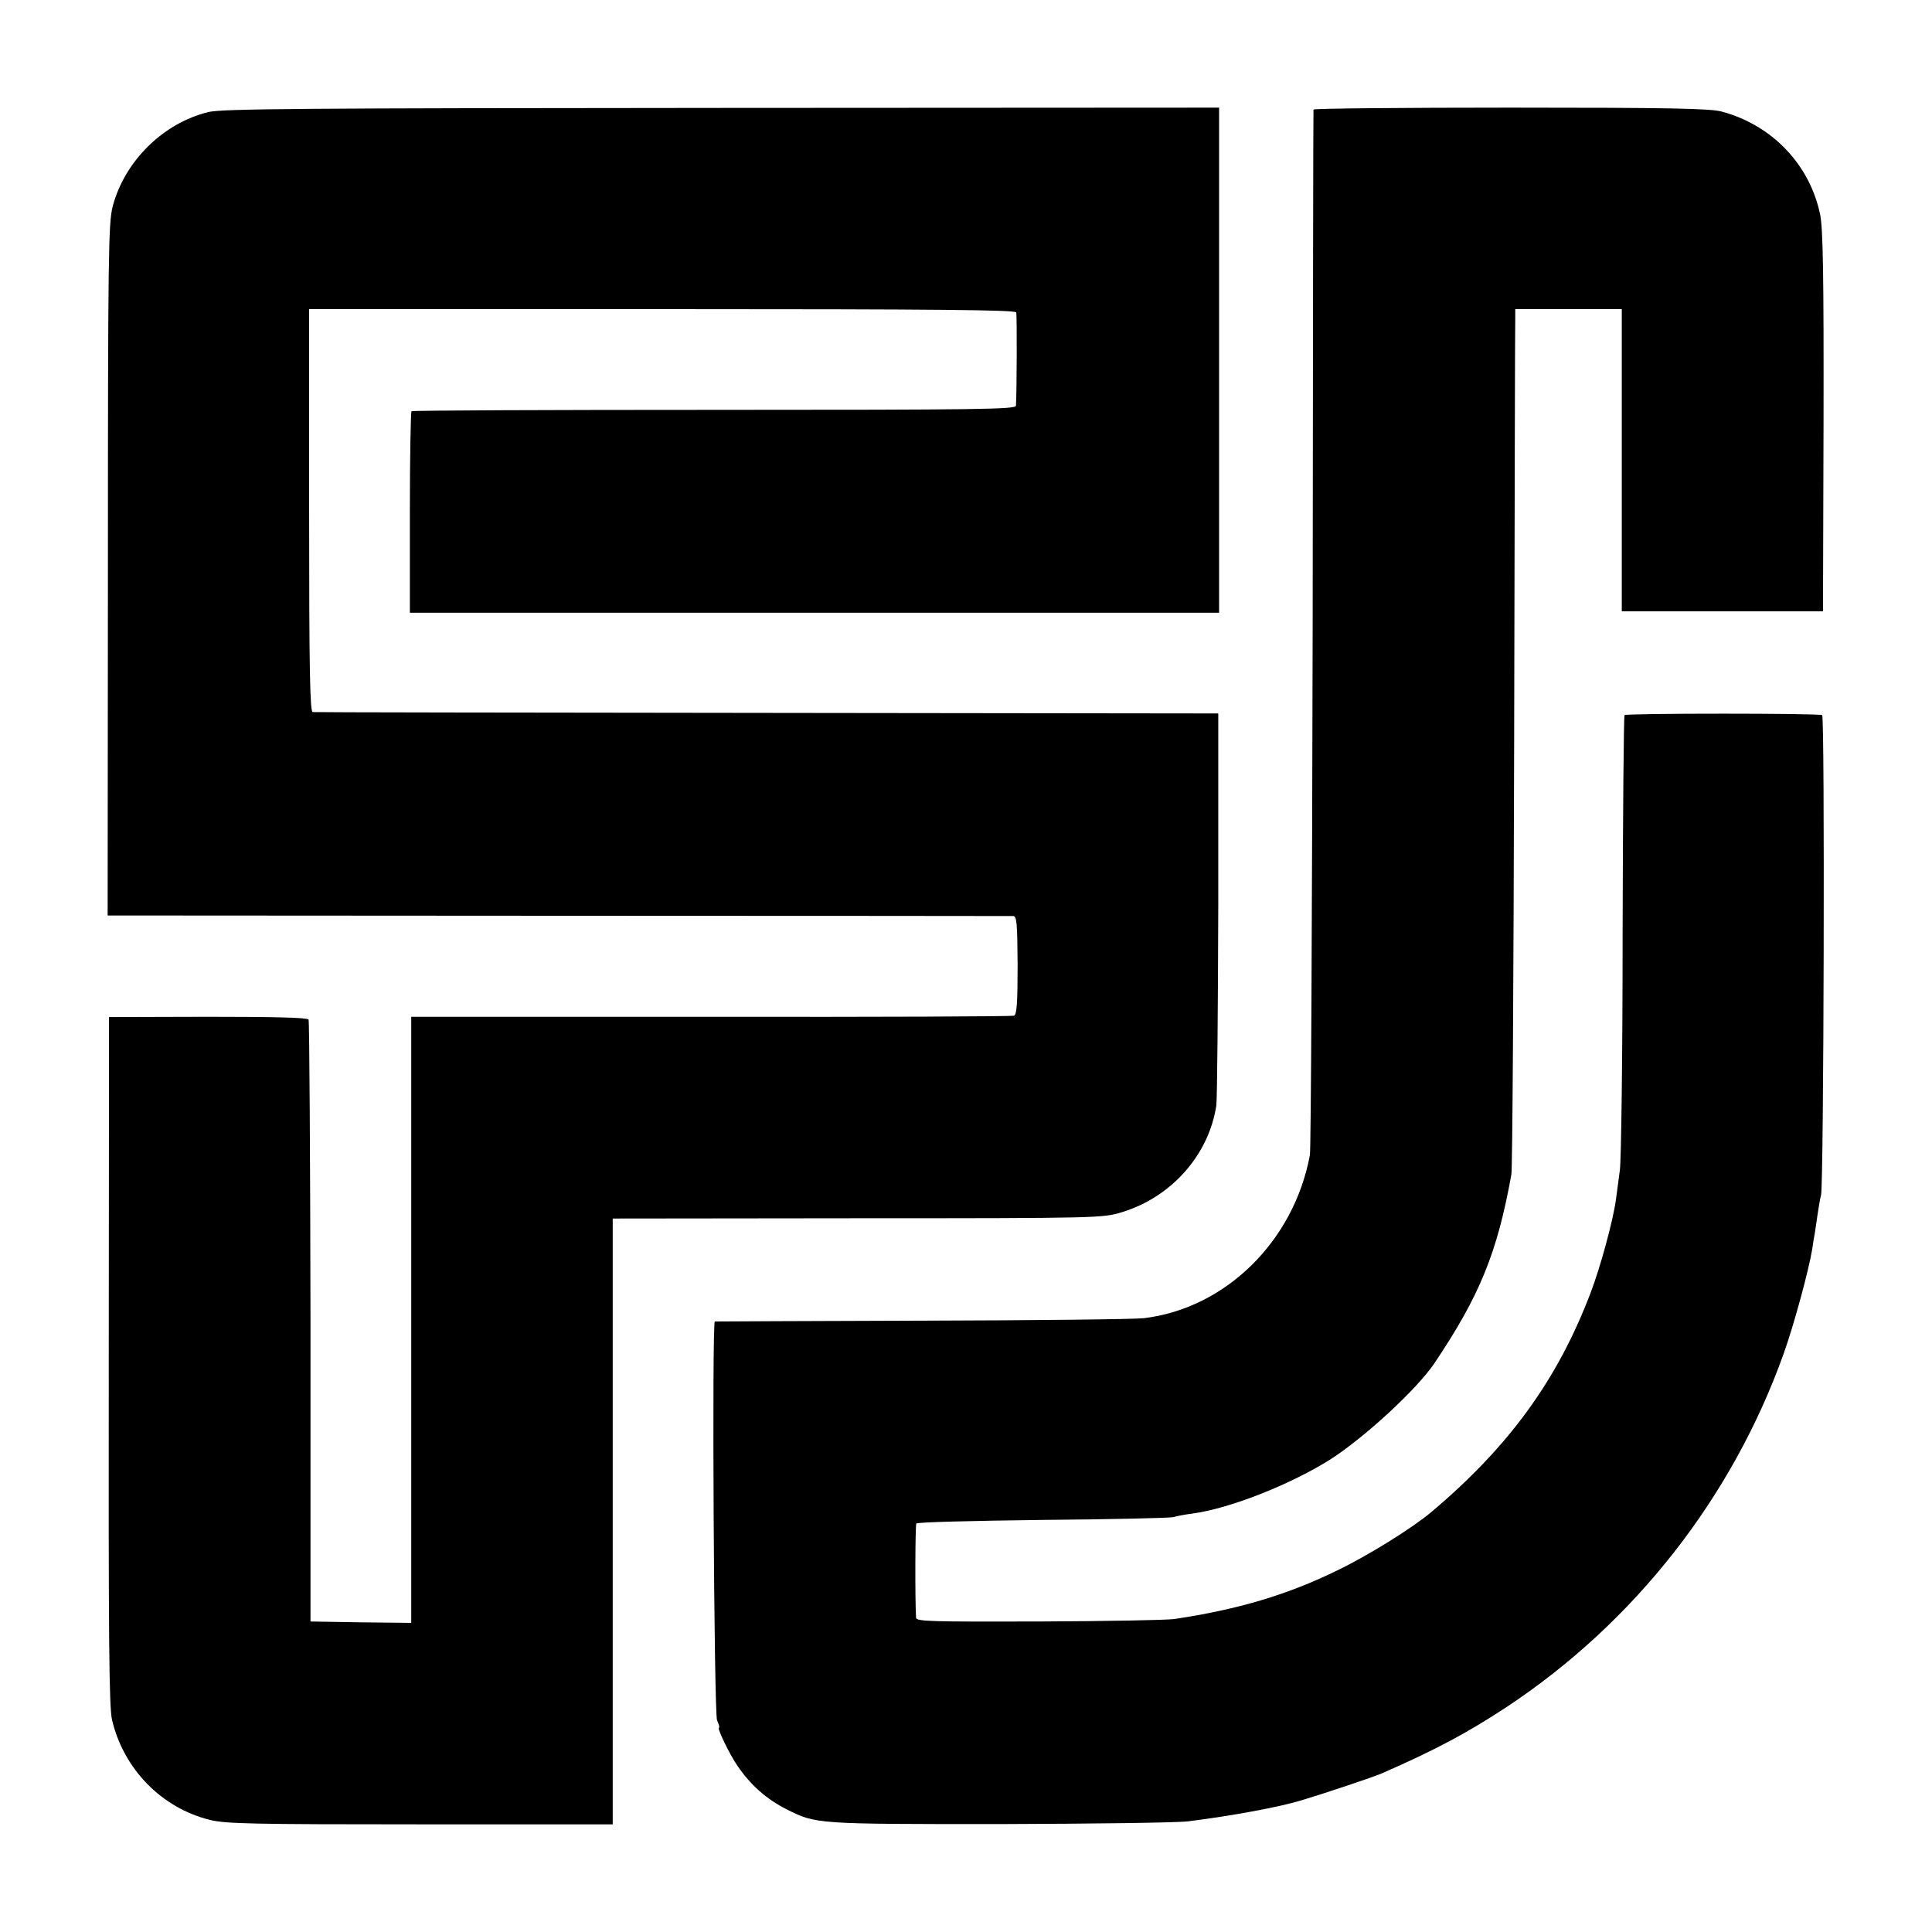
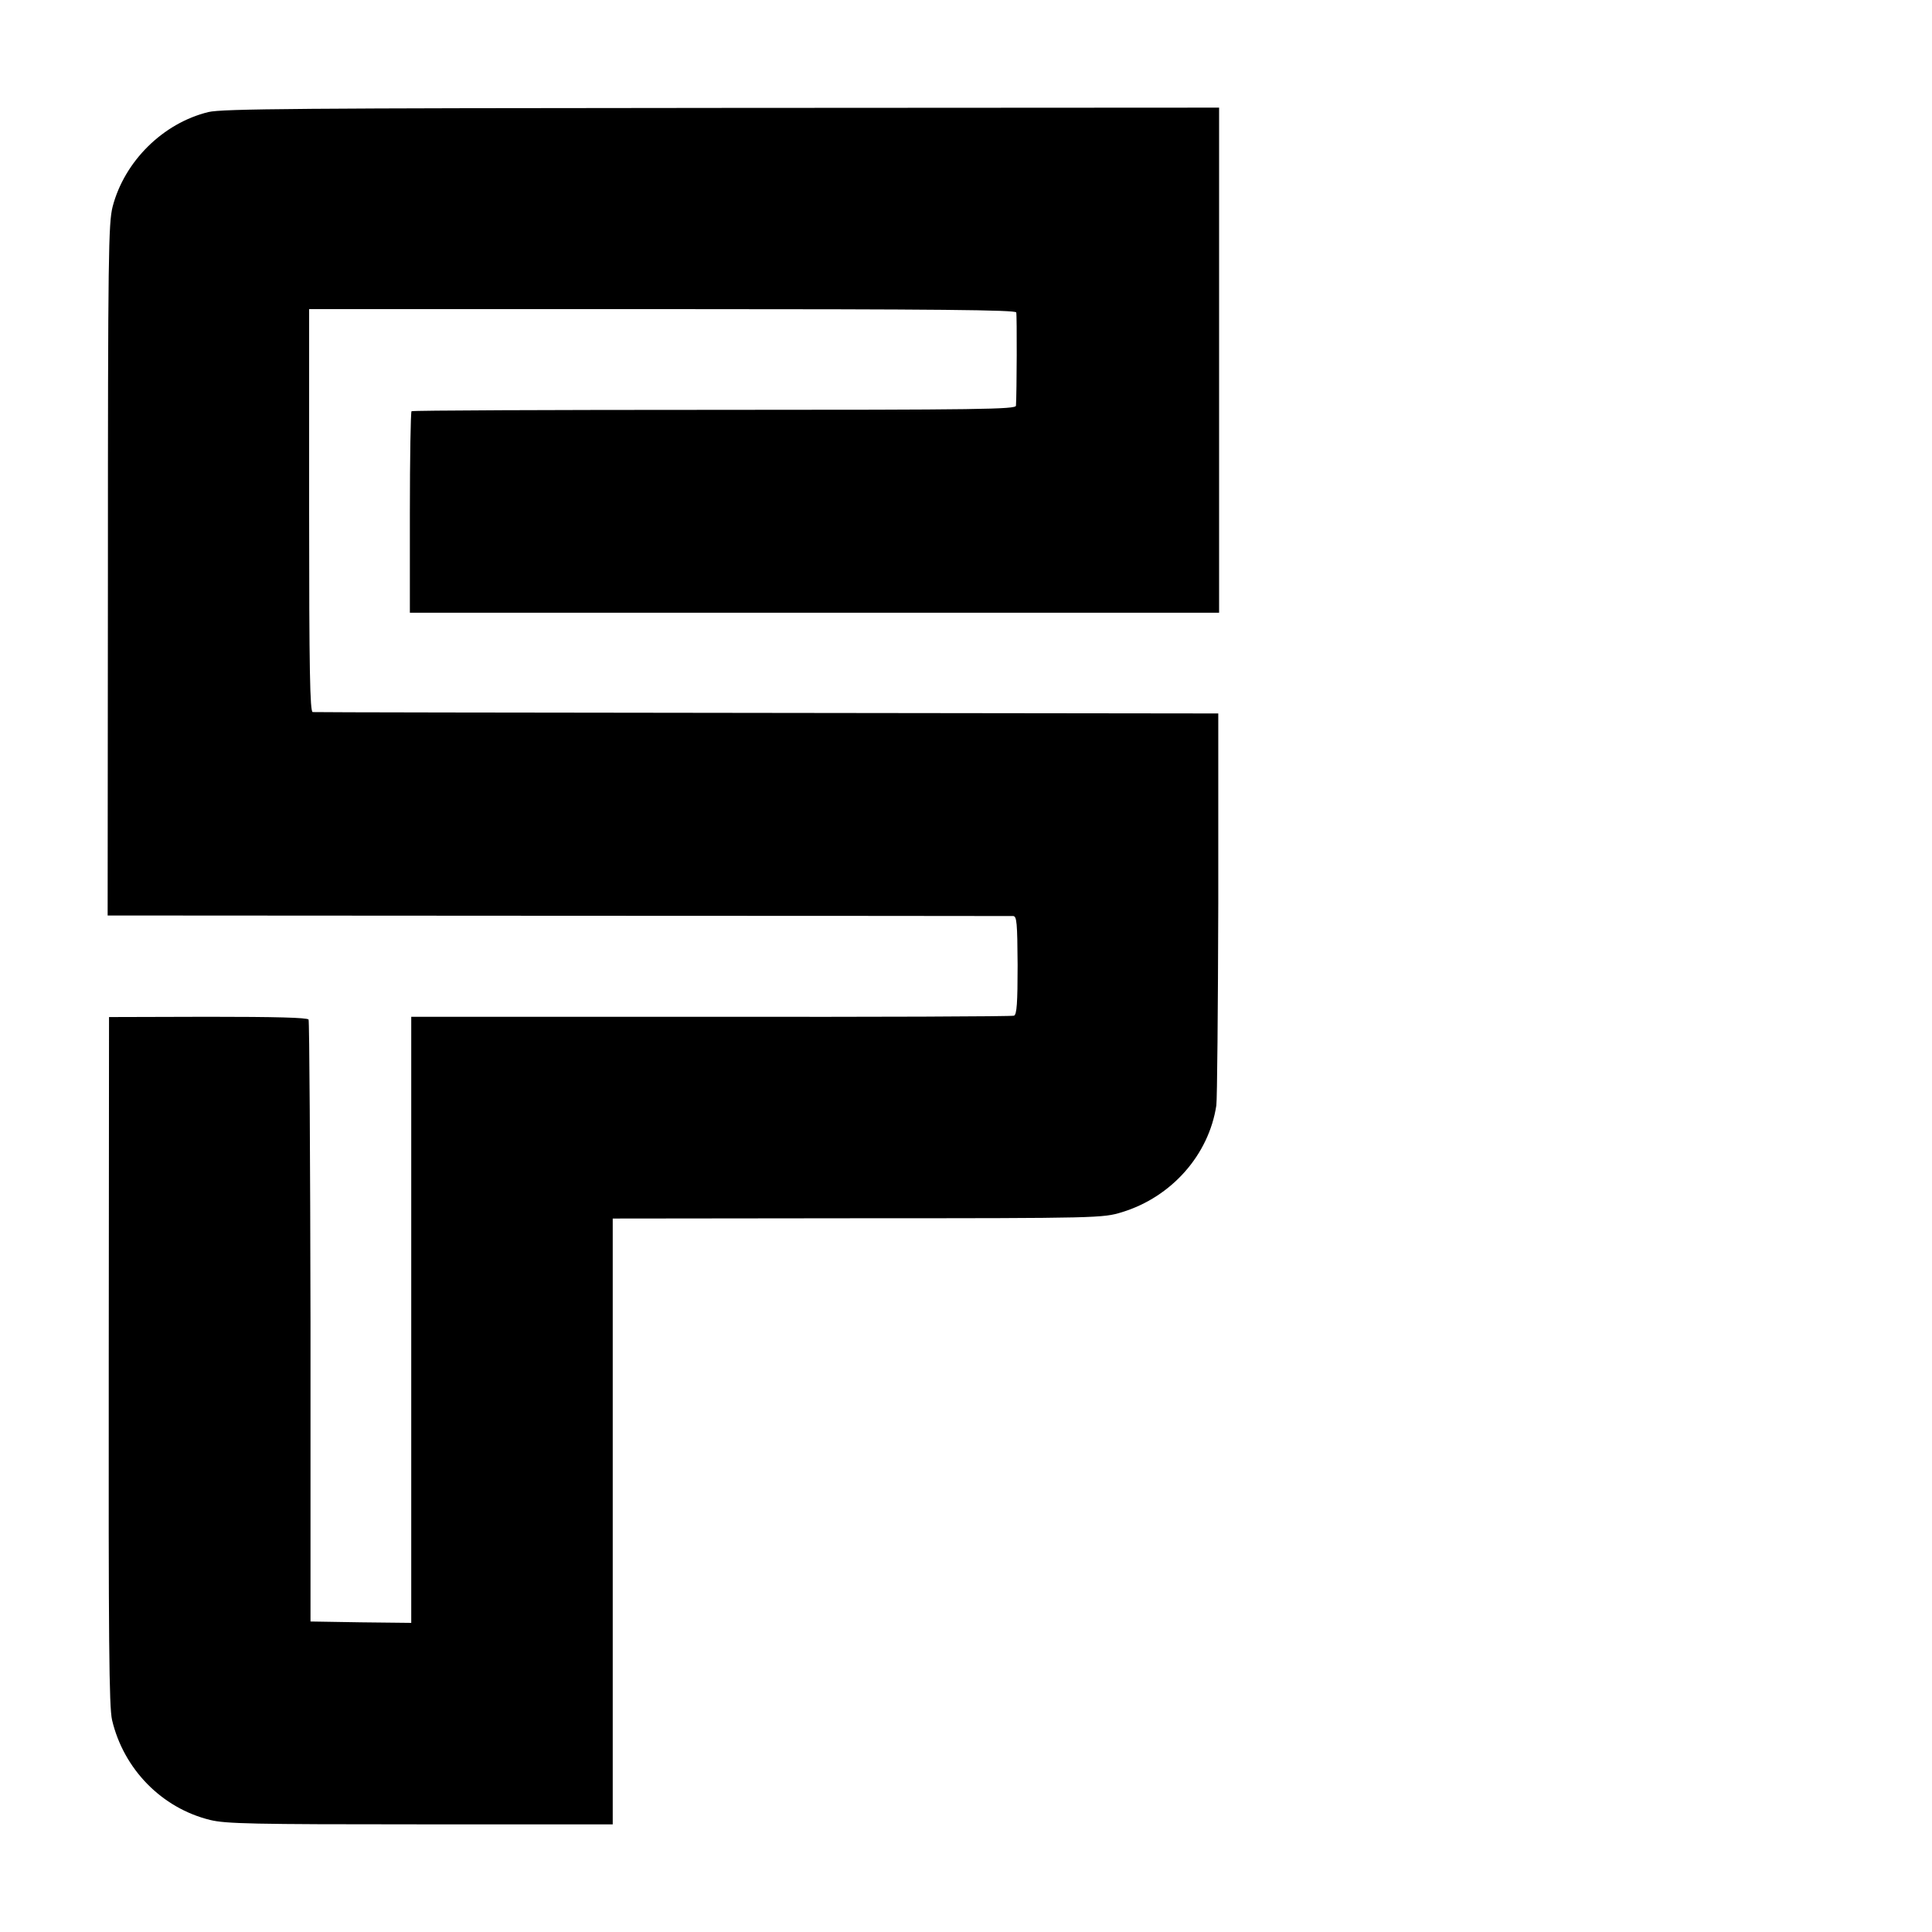
<svg xmlns="http://www.w3.org/2000/svg" version="1.0" width="700pt" height="700pt" viewBox="0 0 700 700" preserveAspectRatio="xMidYMid meet">
  <g transform="translate(0,700) scale(0.1,-0.1)" fill="#000000" stroke="none">
    <path d="M755 6594 c-164 -40 -304 -178 -347 -343 -15 -61 -17 -168 -17 -1317 l-1 -1251 1633 -1 c897 0 1639 -1 1648 -1 13 -1 15 -24 16 -178 0 -137 -3 -179 -13 -183 -7 -3 -502 -5 -1099 -4 l-1085 0 0 -1098 0 -1098 -182 2 -183 3 0 1085 c-1 597 -4 1090 -7 1096 -5 7 -118 10 -365 10 l-358 -1 -1 -1244 c-1 -1019 1 -1255 12 -1303 42 -178 180 -319 355 -362 57 -14 155 -16 762 -16 l697 0 0 1098 0 1097 888 1 c877 0 888 1 957 22 180 55 315 208 342 387 3 22 6 351 7 730 l0 690 -1634 2 c-899 1 -1641 2 -1647 3 -10 0 -13 153 -13 730 l0 730 1279 0 c1014 0 1280 -3 1283 -12 3 -11 2 -291 -1 -338 -1 -13 -126 -15 -1092 -15 -600 0 -1094 -2 -1098 -5 -3 -3 -6 -168 -6 -367 l0 -363 1466 0 1466 0 0 915 0 915 -1801 -1 c-1532 -1 -1810 -3 -1861 -15z" />
-     <path d="M4759 6603 c-1 -5 -2 -849 -3 -1878 -2 -1028 -6 -1888 -10 -1910 -58 -312 -305 -555 -601 -591 -33 -4 -395 -8 -805 -9 -410 -1 -747 -3 -750 -3 -11 -4 -3 -1417 8 -1445 7 -15 10 -27 7 -27 -8 0 38 -96 67 -138 48 -70 104 -120 179 -158 106 -53 106 -53 769 -53 338 1 647 5 685 10 160 20 332 52 410 76 90 27 259 84 290 97 199 87 314 149 455 242 462 306 816 758 1002 1278 38 106 91 302 104 380 3 21 7 47 9 56 2 10 6 40 10 67 4 26 9 59 13 73 10 44 14 1733 4 1739 -12 7 -709 7 -716 0 -3 -3 -6 -360 -7 -795 0 -434 -5 -818 -10 -854 -5 -36 -11 -83 -14 -105 -10 -76 -57 -248 -92 -339 -120 -316 -297 -559 -579 -796 -68 -57 -227 -156 -339 -210 -182 -89 -362 -142 -590 -176 -27 -4 -249 -8 -492 -9 -395 -1 -443 0 -444 14 -4 67 -3 335 1 341 3 5 208 10 455 13 248 2 461 7 475 10 14 4 45 10 70 13 134 18 350 103 495 193 124 78 319 257 383 353 163 243 227 399 278 683 4 22 8 722 10 1555 2 833 3 1530 4 1548 l0 32 193 0 193 0 0 -547 0 -548 364 0 365 0 2 685 c1 536 -2 699 -12 751 -37 182 -174 326 -358 375 -42 11 -191 14 -764 14 -392 0 -713 -3 -714 -7z" />
  </g>
</svg>